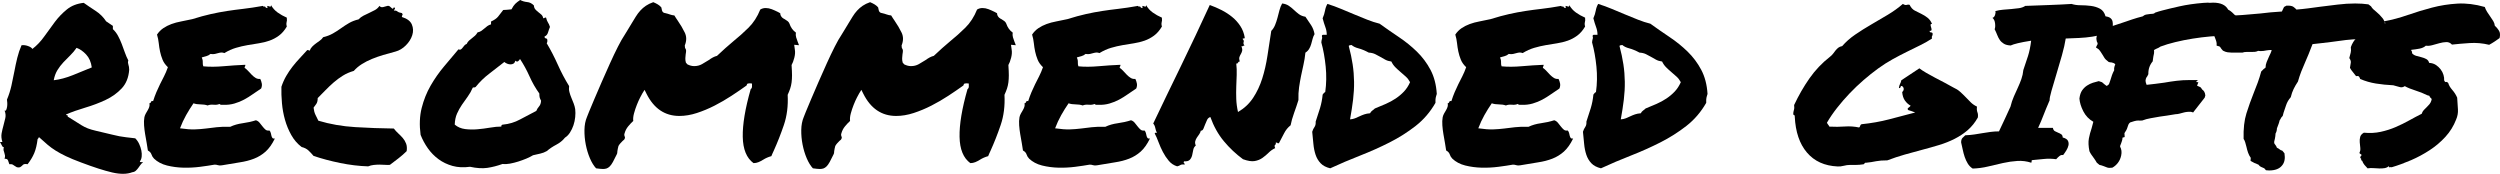
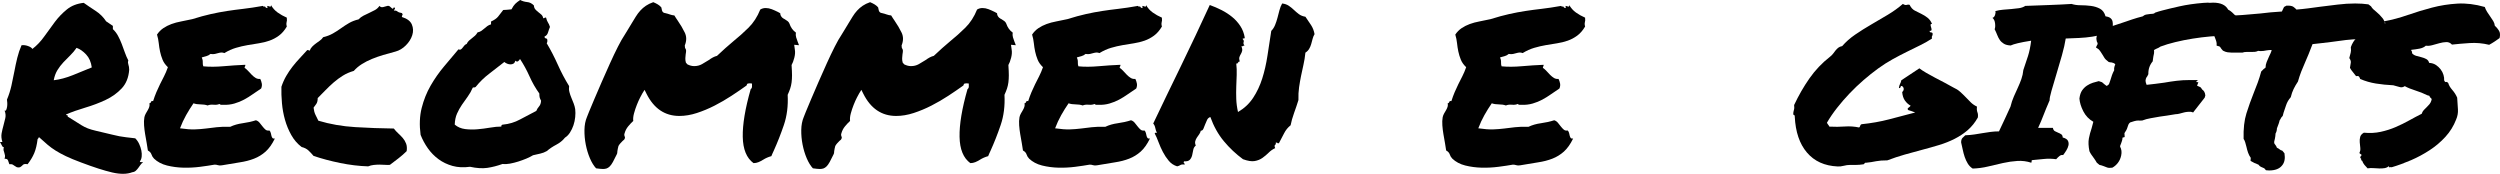
<svg xmlns="http://www.w3.org/2000/svg" id="_イヤー_2" viewBox="0 0 224.531 15.61">
  <g id="design">
    <g>
      <path d="M.352,13.223c-.065,.013-.124-.036-.176-.146s-.11-.218-.176-.322H.215c-.091-.286-.114-.55-.068-.791s.101-.476,.166-.703,.12-.449,.166-.664,.022-.439-.068-.674c.065,.039,.114,.022,.146-.049s.059-.163,.078-.273,.026-.228,.02-.352-.017-.225-.029-.303c.169-.403,.303-.82,.4-1.25s.186-.856,.264-1.279,.166-.833,.264-1.23,.225-.771,.381-1.123c.183-.026,.374-.003,.576,.068s.335,.159,.4,.264c.403-.312,.762-.69,1.074-1.133s.628-.876,.947-1.299,.681-.798,1.084-1.123,.905-.521,1.504-.586c.312,.222,.664,.459,1.055,.713s.71,.569,.957,.947c.104,.065,.205,.134,.303,.205s.198,.14,.303,.205v.293c.183,.169,.335,.368,.459,.596s.234,.469,.332,.723,.192,.511,.283,.771,.195,.501,.312,.723c-.026,.078-.036,.146-.029,.205s.02,.117,.039,.176,.036,.124,.049,.195,.02,.159,.02,.264c-.052,.69-.276,1.247-.674,1.67s-.879,.769-1.445,1.035-1.169,.495-1.807,.684-1.218,.394-1.738,.615c0,.052,.029,.078,.088,.078s.075,.039,.049,.117c.391,.234,.693,.423,.908,.566s.417,.264,.605,.361,.397,.179,.625,.244,.544,.144,.947,.234,.72,.166,.947,.225,.433,.104,.615,.137,.378,.062,.586,.088,.488,.059,.84,.098c.144,.144,.261,.312,.352,.508s.156,.391,.195,.586,.049,.381,.029,.557-.075,.315-.166,.42c.013,.052,.049,.075,.107,.068s.12-.003,.186,.01c-.091,.065-.169,.144-.234,.234s-.13,.182-.195,.273c-.065,.091-.14,.176-.225,.254s-.192,.123-.322,.137c-.469,.182-1.067,.188-1.797,.02-.729-.17-1.66-.469-2.793-.898-.56-.208-1.016-.397-1.367-.566s-.657-.335-.918-.498-.501-.339-.723-.527-.476-.413-.762-.674c-.039,.013-.062,.039-.068,.078s-.029,.065-.068,.078c-.065,.521-.166,.944-.303,1.27s-.335,.657-.596,.996c-.208-.039-.349-.02-.42,.059s-.159,.149-.264,.215c-.13,.025-.228,.022-.293-.01-.065-.033-.124-.068-.176-.107s-.11-.078-.176-.117-.169-.052-.312-.039c-.039-.117-.078-.231-.117-.342s-.144-.159-.312-.146c.039-.117,.052-.218,.039-.303s-.032-.163-.059-.234-.049-.146-.068-.225-.01-.169,.029-.273ZM6.875,4.297c-.169,.247-.358,.472-.566,.674s-.413,.41-.615,.625-.381,.449-.537,.703-.267,.557-.332,.908c.547-.065,1.12-.218,1.719-.459s1.165-.472,1.699-.693c-.065-.481-.234-.869-.508-1.162s-.56-.491-.859-.596Z" />
      <path d="M13.828,14.238c-.104-.104-.179-.228-.225-.371s-.153-.261-.322-.352c-.026-.195-.062-.42-.107-.674s-.091-.515-.137-.781-.078-.534-.098-.801-.01-.511,.029-.732c.026-.117,.068-.228,.127-.332s.117-.205,.176-.303,.104-.198,.137-.303,.036-.208,.01-.312c.078-.013,.127-.056,.146-.127s.081-.095,.186-.068c.091-.286,.188-.554,.293-.801s.215-.488,.332-.723,.237-.472,.361-.713,.237-.511,.342-.811c-.222-.208-.381-.433-.479-.674s-.173-.485-.225-.732-.091-.498-.117-.752-.078-.511-.156-.771c.156-.234,.345-.427,.566-.576s.466-.273,.732-.371,.557-.176,.869-.234,.645-.127,.996-.205c.625-.195,1.185-.349,1.68-.459s.977-.202,1.445-.273,.957-.137,1.465-.195,1.094-.146,1.758-.264c.013,.039,.036,.059,.068,.059h.127c.039,.091,.11,.137,.215,.137,0-.039-.003-.075-.01-.107s-.01-.062-.01-.088c.026,0,.062,.007,.107,.02s.085,.026,.117,.039,.062,.01,.088-.01,.032-.062,.02-.127c.156,.273,.358,.498,.605,.674s.521,.329,.82,.459c.013,.117,.017,.202,.01,.254s-.017,.101-.029,.146-.02,.098-.02,.156,.013,.14,.039,.244c-.208,.352-.446,.625-.713,.82s-.55,.345-.85,.449-.615,.183-.947,.234-.671,.107-1.016,.166-.693,.14-1.045,.244-.696,.261-1.035,.469c-.104-.039-.198-.056-.283-.049s-.173,.022-.264,.049-.192,.052-.303,.078-.244,.026-.4,0c-.104,.091-.225,.156-.361,.195s-.276,.078-.42,.117c.065,.144,.095,.286,.088,.43s.01,.267,.049,.371c.547,.052,1.152,.049,1.816-.01s1.315-.101,1.953-.127c.013,.065,.007,.11-.02,.137s-.039,.071-.039,.137c.117,.078,.228,.176,.332,.293s.212,.231,.322,.342,.225,.202,.342,.273,.254,.101,.41,.088c.065,.13,.11,.267,.137,.41s.007,.293-.059,.449c-.261,.169-.515,.342-.762,.518s-.505,.335-.771,.479-.557,.261-.869,.352-.651,.13-1.016,.117h-.166c-.046,0-.101-.026-.166-.078-.13,.065-.303,.088-.518,.068s-.394,.003-.537,.068c-.183-.065-.394-.098-.635-.098s-.452-.032-.635-.098c-.234,.339-.456,.693-.664,1.064s-.391,.765-.547,1.182c.534,.078,.977,.11,1.328,.098s.684-.039,.996-.078,.635-.078,.967-.117,.739-.052,1.221-.039c.325-.156,.7-.264,1.123-.322s.817-.146,1.182-.264c.13,.039,.241,.114,.332,.225s.179,.222,.264,.332,.173,.205,.264,.283,.208,.104,.352,.078c.065,.065,.107,.144,.127,.234s.039,.176,.059,.254,.049,.14,.088,.186,.11,.062,.215,.049c-.247,.508-.524,.898-.83,1.172s-.651,.485-1.035,.635-.813,.261-1.289,.332-1.006,.159-1.592,.264c-.144,.026-.264,.022-.361-.01s-.198-.049-.303-.049c-.364,.065-.798,.13-1.299,.195-.501,.064-1.006,.091-1.514,.078-.508-.014-.996-.078-1.465-.195s-.859-.325-1.172-.625Z" />
      <path d="M27.09,13.203c-.378-.286-.687-.645-.928-1.074s-.43-.886-.566-1.367-.228-.979-.273-1.494-.062-1.006-.049-1.475c.117-.352,.261-.674,.43-.967s.358-.573,.566-.84,.427-.521,.654-.762,.452-.485,.674-.732c.078,0,.149,.02,.215,.059,.052-.144,.13-.267,.234-.371s.215-.198,.332-.283,.234-.169,.352-.254,.215-.186,.293-.303c.325-.078,.615-.188,.869-.332s.498-.3,.732-.469,.476-.325,.723-.469,.534-.254,.859-.332c.117-.13,.264-.241,.439-.332s.352-.176,.527-.254,.345-.163,.508-.254,.296-.215,.4-.371c.078,.104,.188,.14,.332,.107s.273-.068,.391-.107c.078-.013,.144,0,.195,.039s.101,.081,.146,.127,.085,.075,.117,.088,.068-.026,.107-.117c.104,.013,.134,.059,.088,.137s-.075,.13-.088,.156c.13-.026,.237-.003,.322,.068s.218,.12,.4,.146c.065,.065,.085,.117,.059,.156s-.046,.104-.059,.195c.469,.144,.769,.368,.898,.674s.144,.625,.039,.957-.296,.638-.576,.918-.589,.466-.928,.557c-.403,.104-.778,.208-1.123,.312s-.677,.222-.996,.352-.618,.283-.898,.459-.524,.381-.732,.615c-.364,.104-.693,.247-.986,.43s-.566,.384-.82,.605-.498,.452-.732,.693-.469,.479-.703,.713c0,.222-.039,.391-.117,.508s-.163,.234-.254,.352c.026,.247,.081,.459,.166,.635s.173,.354,.264,.537c1.042,.312,2.146,.505,3.311,.576s2.321,.114,3.467,.127c.117,.156,.251,.303,.4,.439s.286,.276,.41,.42,.222,.31,.293,.498,.088,.413,.049,.674c-.222,.222-.462,.433-.723,.635s-.521,.4-.781,.596c-.117,.013-.257,.013-.42,0s-.332-.02-.508-.02-.352,.01-.527,.029-.342,.062-.498,.127c-.82-.026-1.66-.127-2.52-.303s-1.653-.388-2.383-.635c-.144-.169-.293-.329-.449-.479s-.364-.257-.625-.322Z" />
      <path d="M42.207,14.98c-.573,.078-1.094,.052-1.562-.078s-.889-.332-1.26-.605-.69-.599-.957-.977-.485-.781-.654-1.211c-.117-.886-.085-1.689,.098-2.412s.449-1.39,.801-2.002,.752-1.185,1.201-1.719,.882-1.048,1.299-1.543c.091,.039,.166,.039,.225,0s.11-.091,.156-.156,.098-.13,.156-.195,.127-.11,.205-.137c.052-.117,.12-.215,.205-.293s.176-.153,.273-.225,.188-.146,.273-.225,.159-.176,.225-.293c.13-.026,.244-.071,.342-.137s.188-.137,.273-.215,.173-.149,.264-.215,.202-.117,.332-.156v-.254c.286-.13,.495-.273,.625-.43s.286-.358,.469-.605c.144-.013,.257-.02,.342-.02s.218-.013,.4-.039c.117-.222,.228-.384,.332-.488s.254-.222,.449-.352c.195,.104,.403,.166,.625,.186s.423,.12,.605,.303c.013,.156,.059,.276,.137,.361s.163,.163,.254,.234,.183,.146,.273,.225,.149,.188,.176,.332c.065,0,.107-.013,.127-.039s.062-.032,.127-.02c.026,.104,.052,.188,.078,.254s.056,.124,.088,.176,.065,.11,.098,.176,.062,.144,.088,.234c-.065,.156-.124,.322-.176,.498s-.156,.296-.312,.361c0,.104,.039,.159,.117,.166s.124,.056,.137,.146c.013,.117-.007,.215-.059,.293,.364,.612,.696,1.253,.996,1.924s.638,1.312,1.016,1.924c-.026,.183-.017,.361,.029,.537s.104,.349,.176,.518,.14,.339,.205,.508,.11,.339,.137,.508c.026,.222,.026,.459,0,.713s-.078,.498-.156,.732-.183,.452-.312,.654-.28,.354-.449,.459c-.208,.261-.469,.472-.781,.635s-.599,.354-.859,.576c-.183,.104-.378,.179-.586,.225s-.423,.095-.645,.146c-.169,.104-.371,.205-.605,.303s-.476,.186-.723,.264-.495,.14-.742,.186-.469,.056-.664,.029c-.469,.169-.925,.286-1.367,.352-.442,.064-.964,.032-1.562-.098Zm.254-7.109c-.13,.3-.283,.569-.459,.811s-.349,.485-.518,.732-.315,.511-.439,.791-.192,.608-.205,.986c.261,.222,.569,.354,.928,.4s.726,.052,1.104,.02,.755-.081,1.133-.146,.716-.098,1.016-.098c0-.117,.052-.176,.156-.176,.547-.052,1.055-.205,1.523-.459s.957-.511,1.465-.771c.065-.156,.149-.293,.254-.41s.163-.286,.176-.508c-.065-.117-.107-.215-.127-.293s-.029-.195-.029-.352c-.339-.469-.632-.979-.879-1.533s-.534-1.077-.859-1.572c-.026,.065-.078,.13-.156,.195s-.163,.052-.254-.039c-.039,.13-.098,.218-.176,.264s-.166,.068-.264,.068-.195-.02-.293-.059-.186-.091-.264-.156c-.456,.364-.908,.716-1.357,1.055s-.856,.735-1.221,1.191c-.065,.039-.104,.052-.117,.039s-.059-.007-.137,.02Z" />
      <path d="M54.141,15.176c-.13,0-.332-.02-.605-.059-.208-.222-.394-.524-.557-.908s-.286-.794-.371-1.23-.124-.872-.117-1.309,.081-.823,.225-1.162c0-.013,.062-.169,.186-.469s.283-.681,.479-1.143,.417-.977,.664-1.543,.495-1.123,.742-1.67,.485-1.045,.713-1.494,.427-.798,.596-1.045c.117-.183,.225-.358,.322-.527s.192-.325,.283-.469c.144-.234,.276-.452,.4-.654s.261-.384,.41-.547,.315-.306,.498-.43,.403-.231,.664-.322c.156,.065,.293,.134,.41,.205s.222,.159,.312,.264l.059,.273c.026,.091,.068,.153,.127,.186s.107,.049,.146,.049c.169,.039,.315,.081,.439,.127s.257,.075,.4,.088c.052,.078,.101,.156,.146,.234s.095,.149,.146,.215c.261,.378,.476,.742,.645,1.094s.169,.735,0,1.152l.02,.215c.065,.091,.098,.176,.098,.254s-.013,.188-.039,.332c-.013,.104-.022,.218-.029,.342s.01,.257,.049,.4l.137,.156c.208,.104,.41,.156,.605,.156,.261,0,.495-.059,.703-.176s.403-.234,.586-.352c.144-.104,.276-.188,.4-.254s.244-.11,.361-.137c.273-.261,.524-.491,.752-.693s.466-.407,.713-.615c.469-.378,.925-.784,1.367-1.221s.794-.979,1.055-1.631c.144-.091,.306-.137,.488-.137s.364,.036,.547,.107,.364,.153,.547,.244c.039,.026,.075,.046,.107,.059s.068,.032,.107,.059c0,.144,.059,.273,.176,.391,.065,.052,.11,.085,.137,.098s.052,.026,.078,.039c.104,.065,.192,.124,.264,.176s.127,.124,.166,.215c.117,.352,.312,.625,.586,.82-.026,.144-.02,.283,.02,.42s.085,.271,.137,.4c.026,.052,.046,.101,.059,.146s.032,.101,.059,.166l-.43-.039,.059,.43c.039,.222,.022,.469-.049,.742s-.153,.488-.244,.645c.026,.391,.039,.7,.039,.928s-.013,.439-.039,.635-.068,.381-.127,.557-.134,.361-.225,.557c.052,.989-.062,1.895-.342,2.715s-.583,1.589-.908,2.305c-.039,.091-.078,.176-.117,.254s-.071,.156-.098,.234c-.144,.039-.273,.085-.391,.137s-.228,.11-.332,.176c-.144,.091-.286,.166-.43,.225s-.293,.088-.449,.088c-.625-.456-.947-1.243-.967-2.363s.218-2.546,.713-4.277c.091-.065,.13-.163,.117-.293v-.215l-.195-.02c-.065,0-.124,.007-.176,.02s-.091,.071-.117,.176c-.417,.3-.869,.608-1.357,.928s-.993,.612-1.514,.879-1.052,.488-1.592,.664-1.064,.264-1.572,.264c-1.302,0-2.285-.664-2.949-1.992l-.176-.352-.195,.312c-.039,.065-.107,.192-.205,.381s-.195,.407-.293,.654-.183,.501-.254,.762-.095,.488-.068,.684c-.156,.144-.31,.306-.459,.488s-.257,.391-.322,.625c-.026,.065-.032,.127-.02,.186s.032,.12,.059,.186c-.013,.091-.039,.156-.078,.195s-.085,.078-.137,.117c-.065,.065-.13,.134-.195,.205s-.124,.153-.176,.244c-.026,.078-.046,.159-.059,.244s-.026,.159-.039,.225c0,.144-.02,.241-.059,.293-.13,.273-.244,.498-.342,.674s-.192,.31-.283,.4-.186,.152-.283,.186c-.098,.032-.212,.049-.342,.049Z" />
      <path d="M73.613,15.176c-.13,0-.332-.02-.605-.059-.208-.222-.394-.524-.557-.908s-.286-.794-.371-1.23-.124-.872-.117-1.309,.081-.823,.225-1.162c0-.013,.062-.169,.186-.469s.283-.681,.479-1.143,.417-.977,.664-1.543,.495-1.123,.742-1.67,.485-1.045,.713-1.494,.427-.798,.596-1.045c.117-.183,.225-.358,.322-.527s.192-.325,.283-.469c.144-.234,.276-.452,.4-.654s.261-.384,.41-.547,.315-.306,.498-.43,.403-.231,.664-.322c.156,.065,.293,.134,.41,.205s.222,.159,.312,.264l.059,.273c.026,.091,.068,.153,.127,.186s.107,.049,.146,.049c.169,.039,.315,.081,.439,.127s.257,.075,.4,.088c.052,.078,.101,.156,.146,.234s.095,.149,.146,.215c.261,.378,.476,.742,.645,1.094s.169,.735,0,1.152l.02,.215c.065,.091,.098,.176,.098,.254s-.013,.188-.039,.332c-.013,.104-.022,.218-.029,.342s.01,.257,.049,.4l.137,.156c.208,.104,.41,.156,.605,.156,.261,0,.495-.059,.703-.176s.403-.234,.586-.352c.144-.104,.276-.188,.4-.254s.244-.11,.361-.137c.273-.261,.524-.491,.752-.693s.466-.407,.713-.615c.469-.378,.925-.784,1.367-1.221s.794-.979,1.055-1.631c.144-.091,.306-.137,.488-.137s.364,.036,.547,.107,.364,.153,.547,.244c.039,.026,.075,.046,.107,.059s.068,.032,.107,.059c0,.144,.059,.273,.176,.391,.065,.052,.11,.085,.137,.098s.052,.026,.078,.039c.104,.065,.192,.124,.264,.176s.127,.124,.166,.215c.117,.352,.312,.625,.586,.82-.026,.144-.02,.283,.02,.42s.085,.271,.137,.4c.026,.052,.046,.101,.059,.146s.032,.101,.059,.166l-.43-.039,.059,.43c.039,.222,.022,.469-.049,.742s-.153,.488-.244,.645c.026,.391,.039,.7,.039,.928s-.013,.439-.039,.635-.068,.381-.127,.557-.134,.361-.225,.557c.052,.989-.062,1.895-.342,2.715s-.583,1.589-.908,2.305c-.039,.091-.078,.176-.117,.254s-.071,.156-.098,.234c-.144,.039-.273,.085-.391,.137s-.228,.11-.332,.176c-.144,.091-.286,.166-.43,.225s-.293,.088-.449,.088c-.625-.456-.947-1.243-.967-2.363s.218-2.546,.713-4.277c.091-.065,.13-.163,.117-.293v-.215l-.195-.02c-.065,0-.124,.007-.176,.02s-.091,.071-.117,.176c-.417,.3-.869,.608-1.357,.928s-.993,.612-1.514,.879-1.052,.488-1.592,.664-1.064,.264-1.572,.264c-1.302,0-2.285-.664-2.949-1.992l-.176-.352-.195,.312c-.039,.065-.107,.192-.205,.381s-.195,.407-.293,.654-.183,.501-.254,.762-.095,.488-.068,.684c-.156,.144-.31,.306-.459,.488s-.257,.391-.322,.625c-.026,.065-.032,.127-.02,.186s.032,.12,.059,.186c-.013,.091-.039,.156-.078,.195s-.085,.078-.137,.117c-.065,.065-.13,.134-.195,.205s-.124,.153-.176,.244c-.026,.078-.046,.159-.059,.244s-.026,.159-.039,.225c0,.144-.02,.241-.059,.293-.13,.273-.244,.498-.342,.674s-.192,.31-.283,.4-.186,.152-.283,.186c-.098,.032-.212,.049-.342,.049Z" />
      <path d="M92.422,14.238c-.104-.104-.179-.228-.225-.371s-.153-.261-.322-.352c-.026-.195-.062-.42-.107-.674s-.091-.515-.137-.781-.078-.534-.098-.801-.01-.511,.029-.732c.026-.117,.068-.228,.127-.332s.117-.205,.176-.303,.104-.198,.137-.303,.036-.208,.01-.312c.078-.013,.127-.056,.146-.127s.081-.095,.186-.068c.091-.286,.188-.554,.293-.801s.215-.488,.332-.723,.237-.472,.361-.713,.237-.511,.342-.811c-.222-.208-.381-.433-.479-.674s-.173-.485-.225-.732-.091-.498-.117-.752-.078-.511-.156-.771c.156-.234,.345-.427,.566-.576s.466-.273,.732-.371,.557-.176,.869-.234,.645-.127,.996-.205c.625-.195,1.185-.349,1.68-.459s.977-.202,1.445-.273,.957-.137,1.465-.195,1.094-.146,1.758-.264c.013,.039,.036,.059,.068,.059h.127c.039,.091,.11,.137,.215,.137,0-.039-.003-.075-.01-.107s-.01-.062-.01-.088c.026,0,.062,.007,.107,.02s.085,.026,.117,.039,.062,.01,.088-.01,.032-.062,.02-.127c.156,.273,.358,.498,.605,.674s.521,.329,.82,.459c.013,.117,.017,.202,.01,.254s-.017,.101-.029,.146-.02,.098-.02,.156,.013,.14,.039,.244c-.208,.352-.446,.625-.713,.82s-.55,.345-.85,.449-.615,.183-.947,.234-.671,.107-1.016,.166-.693,.14-1.045,.244-.696,.261-1.035,.469c-.104-.039-.198-.056-.283-.049s-.173,.022-.264,.049-.192,.052-.303,.078-.244,.026-.4,0c-.104,.091-.225,.156-.361,.195s-.276,.078-.42,.117c.065,.144,.095,.286,.088,.43s.01,.267,.049,.371c.547,.052,1.152,.049,1.816-.01s1.315-.101,1.953-.127c.013,.065,.007,.11-.02,.137s-.039,.071-.039,.137c.117,.078,.228,.176,.332,.293s.212,.231,.322,.342,.225,.202,.342,.273,.254,.101,.41,.088c.065,.13,.11,.267,.137,.41s.007,.293-.059,.449c-.261,.169-.515,.342-.762,.518s-.505,.335-.771,.479-.557,.261-.869,.352-.651,.13-1.016,.117h-.166c-.046,0-.101-.026-.166-.078-.13,.065-.303,.088-.518,.068s-.394,.003-.537,.068c-.183-.065-.394-.098-.635-.098s-.452-.032-.635-.098c-.234,.339-.456,.693-.664,1.064s-.391,.765-.547,1.182c.534,.078,.977,.11,1.328,.098s.684-.039,.996-.078,.635-.078,.967-.117,.739-.052,1.221-.039c.325-.156,.7-.264,1.123-.322s.817-.146,1.182-.264c.13,.039,.241,.114,.332,.225s.179,.222,.264,.332,.173,.205,.264,.283,.208,.104,.352,.078c.065,.065,.107,.144,.127,.234s.039,.176,.059,.254,.049,.14,.088,.186,.11,.062,.215,.049c-.247,.508-.524,.898-.83,1.172s-.651,.485-1.035,.635-.813,.261-1.289,.332-1.006,.159-1.592,.264c-.144,.026-.264,.022-.361-.01s-.198-.049-.303-.049c-.364,.065-.798,.13-1.299,.195-.501,.064-1.006,.091-1.514,.078-.508-.014-.996-.078-1.465-.195s-.859-.325-1.172-.625Z" />
      <path d="M107.402,13.066c-.13,.104-.208,.237-.234,.4s-.059,.322-.098,.479-.107,.29-.205,.4-.271,.159-.518,.146c-.052,.065-.062,.104-.029,.117s.062,.071,.088,.176c-.183-.026-.312-.013-.391,.039s-.176,.091-.293,.117c-.3-.091-.55-.257-.752-.498s-.378-.505-.527-.791-.28-.579-.391-.879-.225-.56-.342-.781c0-.052,.023-.075,.068-.068,.046,.007,.088,.01,.127,.01-.064-.13-.113-.276-.146-.439-.032-.163-.094-.296-.186-.4,.378-.808,.781-1.65,1.211-2.529s.862-1.771,1.299-2.676,.872-1.816,1.309-2.734,.856-1.819,1.26-2.705c.364,.13,.72,.283,1.064,.459s.661,.381,.947,.615,.53,.505,.732,.811,.335,.654,.4,1.045c-.026,.078-.059,.104-.098,.078s-.071-.013-.098,.039c.065,.078,.101,.134,.107,.166s.003,.065-.01,.098-.02,.075-.02,.127,.032,.124,.098,.215c-.065-.013-.11-.003-.137,.029s-.071,.036-.137,.01c.065,.183,.085,.325,.059,.43s-.065,.198-.117,.283-.095,.176-.127,.273-.022,.231,.029,.4c-.052,0-.088,.01-.107,.029s-.036,.042-.049,.068-.029,.049-.049,.068-.056,.022-.107,.01c.039,.339,.052,.681,.039,1.025s-.026,.696-.039,1.055-.013,.726,0,1.104,.065,.769,.156,1.172c.56-.325,1.013-.749,1.357-1.27s.618-1.101,.82-1.738,.358-1.321,.469-2.051,.225-1.472,.342-2.227c.144-.144,.257-.319,.342-.527s.156-.423,.215-.645,.117-.446,.176-.674,.14-.433,.244-.615c.234,.026,.433,.095,.596,.205s.315,.234,.459,.371,.293,.264,.449,.381,.352,.195,.586,.234c.183,.261,.352,.511,.508,.752s.261,.511,.312,.811c-.078,.13-.137,.273-.176,.43s-.081,.312-.127,.469-.107,.3-.186,.43-.188,.241-.332,.332c-.039,.391-.098,.755-.176,1.094s-.149,.671-.215,.996-.124,.664-.176,1.016-.071,.735-.059,1.152c-.117,.378-.247,.765-.391,1.162s-.247,.765-.312,1.104c-.247,.195-.442,.437-.586,.723s-.293,.573-.449,.859c-.065,.052-.104,.062-.117,.029s-.071-.056-.176-.068c.013,.117-.01,.192-.068,.225s-.056,.127,.01,.283c-.222,.104-.417,.241-.586,.41s-.354,.325-.557,.469-.437,.237-.703,.283-.615-.01-1.045-.166c-.638-.469-1.211-1.009-1.719-1.621s-.911-1.335-1.211-2.168c-.13,.039-.228,.124-.293,.254s-.124,.267-.176,.41-.104,.273-.156,.391-.13,.176-.234,.176c-.026,.117-.075,.225-.146,.322s-.14,.195-.205,.293-.114,.205-.146,.322-.017,.247,.049,.391Z" />
-       <path d="M119.473,15.117c-.378-.092-.667-.244-.869-.459s-.352-.469-.449-.762-.163-.615-.195-.967-.068-.716-.107-1.094c.052-.169,.12-.312,.205-.43s.12-.28,.107-.488c.144-.417,.273-.82,.391-1.211s.195-.794,.234-1.211c.078-.117,.156-.195,.234-.234,.104-.742,.117-1.504,.039-2.285s-.208-1.504-.391-2.168c.013-.144,.032-.251,.059-.322s.026-.134,0-.186c-.026-.117,.013-.176,.117-.176h.312c0-.234-.042-.466-.127-.693s-.166-.491-.244-.791c.104-.234,.176-.462,.215-.684s.11-.423,.215-.605c.417,.13,.827,.28,1.23,.449s.801,.335,1.191,.498,.774,.319,1.152,.469,.749,.271,1.113,.361c.56,.403,1.136,.804,1.729,1.201s1.133,.833,1.621,1.309,.896,1.019,1.221,1.631,.515,1.335,.566,2.168c-.026,.078-.046,.144-.059,.195s-.026,.104-.039,.156-.02,.11-.02,.176v.273c-.469,.82-1.062,1.511-1.777,2.07s-1.497,1.055-2.344,1.484-1.729,.823-2.646,1.182-1.813,.739-2.686,1.143Zm1.914-11.074c-.117,0-.202,.026-.254,.078,.156,.586,.273,1.14,.352,1.66s.12,1.042,.127,1.562-.022,1.055-.088,1.602-.156,1.14-.273,1.777c.169-.013,.319-.046,.449-.098s.264-.11,.4-.176,.28-.124,.43-.176,.322-.085,.518-.098c.052-.104,.12-.186,.205-.244s.159-.12,.225-.186c.325-.13,.651-.267,.977-.41s.625-.306,.898-.488,.521-.391,.742-.625,.403-.515,.547-.84c-.104-.195-.231-.361-.381-.498s-.306-.273-.469-.41-.319-.28-.469-.43-.271-.322-.361-.518c-.208-.026-.391-.081-.547-.166s-.306-.169-.449-.254-.296-.166-.459-.244-.354-.124-.576-.137c-.339-.183-.645-.31-.918-.381s-.481-.173-.625-.303Z" />
      <path d="M130.43,14.238c-.104-.104-.179-.228-.225-.371s-.153-.261-.322-.352c-.026-.195-.062-.42-.107-.674s-.091-.515-.137-.781-.078-.534-.098-.801-.01-.511,.029-.732c.026-.117,.068-.228,.127-.332s.117-.205,.176-.303,.104-.198,.137-.303,.036-.208,.01-.312c.078-.013,.127-.056,.146-.127s.081-.095,.186-.068c.091-.286,.188-.554,.293-.801s.215-.488,.332-.723,.237-.472,.361-.713,.237-.511,.342-.811c-.222-.208-.381-.433-.479-.674s-.173-.485-.225-.732-.091-.498-.117-.752-.078-.511-.156-.771c.156-.234,.345-.427,.566-.576s.466-.273,.732-.371,.557-.176,.869-.234,.645-.127,.996-.205c.625-.195,1.185-.349,1.68-.459s.977-.202,1.445-.273,.957-.137,1.465-.195,1.094-.146,1.758-.264c.013,.039,.036,.059,.068,.059h.127c.039,.091,.11,.137,.215,.137,0-.039-.003-.075-.01-.107s-.01-.062-.01-.088c.026,0,.062,.007,.107,.02s.085,.026,.117,.039,.062,.01,.088-.01,.032-.062,.02-.127c.156,.273,.358,.498,.605,.674s.521,.329,.82,.459c.013,.117,.017,.202,.01,.254s-.017,.101-.029,.146-.02,.098-.02,.156,.013,.14,.039,.244c-.208,.352-.446,.625-.713,.82s-.55,.345-.85,.449-.615,.183-.947,.234-.671,.107-1.016,.166-.693,.14-1.045,.244-.696,.261-1.035,.469c-.104-.039-.198-.056-.283-.049s-.173,.022-.264,.049-.192,.052-.303,.078-.244,.026-.4,0c-.104,.091-.225,.156-.361,.195s-.276,.078-.42,.117c.065,.144,.095,.286,.088,.43s.01,.267,.049,.371c.547,.052,1.152,.049,1.816-.01s1.315-.101,1.953-.127c.013,.065,.007,.11-.02,.137s-.039,.071-.039,.137c.117,.078,.228,.176,.332,.293s.212,.231,.322,.342,.225,.202,.342,.273,.254,.101,.41,.088c.065,.13,.11,.267,.137,.41s.007,.293-.059,.449c-.261,.169-.515,.342-.762,.518s-.505,.335-.771,.479-.557,.261-.869,.352-.651,.13-1.016,.117h-.166c-.046,0-.101-.026-.166-.078-.13,.065-.303,.088-.518,.068s-.394,.003-.537,.068c-.183-.065-.394-.098-.635-.098s-.452-.032-.635-.098c-.234,.339-.456,.693-.664,1.064s-.391,.765-.547,1.182c.534,.078,.977,.11,1.328,.098s.684-.039,.996-.078,.635-.078,.967-.117,.739-.052,1.221-.039c.325-.156,.7-.264,1.123-.322s.817-.146,1.182-.264c.13,.039,.241,.114,.332,.225s.179,.222,.264,.332,.173,.205,.264,.283,.208,.104,.352,.078c.065,.065,.107,.144,.127,.234s.039,.176,.059,.254,.049,.14,.088,.186,.11,.062,.215,.049c-.247,.508-.524,.898-.83,1.172s-.651,.485-1.035,.635-.813,.261-1.289,.332-1.006,.159-1.592,.264c-.144,.026-.264,.022-.361-.01s-.198-.049-.303-.049c-.364,.065-.798,.13-1.299,.195-.501,.064-1.006,.091-1.514,.078-.508-.014-.996-.078-1.465-.195s-.859-.325-1.172-.625Z" />
-       <path d="M143.789,15.117c-.378-.092-.667-.244-.869-.459s-.352-.469-.449-.762-.163-.615-.195-.967-.068-.716-.107-1.094c.052-.169,.12-.312,.205-.43s.12-.28,.107-.488c.144-.417,.273-.82,.391-1.211s.195-.794,.234-1.211c.078-.117,.156-.195,.234-.234,.104-.742,.117-1.504,.039-2.285s-.208-1.504-.391-2.168c.013-.144,.032-.251,.059-.322s.026-.134,0-.186c-.026-.117,.013-.176,.117-.176h.312c0-.234-.042-.466-.127-.693s-.166-.491-.244-.791c.104-.234,.176-.462,.215-.684s.11-.423,.215-.605c.417,.13,.827,.28,1.23,.449s.801,.335,1.191,.498,.774,.319,1.152,.469,.749,.271,1.113,.361c.56,.403,1.136,.804,1.729,1.201s1.133,.833,1.621,1.309,.896,1.019,1.221,1.631,.515,1.335,.566,2.168c-.026,.078-.046,.144-.059,.195s-.026,.104-.039,.156-.02,.11-.02,.176v.273c-.469,.82-1.062,1.511-1.777,2.07s-1.497,1.055-2.344,1.484-1.729,.823-2.646,1.182-1.813,.739-2.686,1.143Zm1.914-11.074c-.117,0-.202,.026-.254,.078,.156,.586,.273,1.14,.352,1.66s.12,1.042,.127,1.562-.022,1.055-.088,1.602-.156,1.14-.273,1.777c.169-.013,.319-.046,.449-.098s.264-.11,.4-.176,.28-.124,.43-.176,.322-.085,.518-.098c.052-.104,.12-.186,.205-.244s.159-.12,.225-.186c.325-.13,.651-.267,.977-.41s.625-.306,.898-.488,.521-.391,.742-.625,.403-.515,.547-.84c-.104-.195-.231-.361-.381-.498s-.306-.273-.469-.41-.319-.28-.469-.43-.271-.322-.361-.518c-.208-.026-.391-.081-.547-.166s-.306-.169-.449-.254-.296-.166-.459-.244-.354-.124-.576-.137c-.339-.183-.645-.31-.918-.381s-.481-.173-.625-.303Z" />
      <path d="M161.055,10.273c0-.144,.02-.273,.059-.391s.046-.267,.02-.449c.403-.859,.862-1.657,1.377-2.393s1.13-1.384,1.846-1.943c.117-.091,.212-.186,.283-.283s.144-.192,.215-.283,.153-.173,.244-.244,.208-.12,.352-.146c.325-.378,.716-.723,1.172-1.035s.931-.612,1.426-.898,.993-.579,1.494-.879,.954-.625,1.357-.977c.144,.091,.257,.12,.342,.088s.173-.036,.264-.01c.117,.247,.271,.42,.459,.518s.384,.195,.586,.293,.391,.215,.566,.352,.31,.322,.4,.557c-.091,0-.134,.032-.127,.098s.022,.137,.049,.215,.039,.149,.039,.215-.059,.098-.176,.098c0,.091,.046,.137,.137,.137s.137,.046,.137,.137c0,.078-.017,.14-.049,.186s-.036,.12-.01,.225c-.312,.208-.661,.407-1.045,.596s-.788,.388-1.211,.596-.853,.433-1.289,.674-.869,.518-1.299,.83-.862,.657-1.299,1.035-.856,.778-1.26,1.201-.781,.859-1.133,1.309-.651,.889-.898,1.318c.026,.065,.062,.124,.107,.176s.081,.11,.107,.176c.495,.026,.957,.022,1.387-.01s.859-.003,1.289,.088c.052-.039,.085-.091,.098-.156s.052-.11,.117-.137c.886-.091,1.712-.237,2.48-.439s1.55-.407,2.344-.615c-.234-.091-.442-.163-.625-.215-.078-.078-.075-.146,.01-.205s.153-.12,.205-.186c-.208-.117-.381-.273-.518-.469s-.218-.449-.244-.762c.091-.078,.137-.169,.137-.273s-.046-.188-.137-.254c-.065-.026-.104-.026-.117,0s-.022,.052-.029,.078-.02,.052-.039,.078-.056,.026-.107,0c.013-.144,.046-.261,.098-.352s.091-.202,.117-.332l1.621-1.074c.169,.13,.378,.267,.625,.41s.508,.286,.781,.43,.554,.29,.84,.439,.554,.296,.801,.439c.234,.104,.437,.231,.605,.381s.332,.306,.488,.469,.312,.322,.469,.479,.345,.286,.566,.391c-.026,.208-.013,.378,.039,.508s.065,.286,.039,.469c-.247,.442-.547,.817-.898,1.123s-.745,.569-1.182,.791-.901,.407-1.396,.557-1.003,.293-1.523,.43-1.045,.28-1.572,.43-1.045,.322-1.553,.518c-.222,0-.41,.007-.566,.02s-.306,.032-.449,.059-.286,.052-.43,.078-.3,.046-.469,.059c-.065-.013-.107,0-.127,.039s-.049,.071-.088,.098c-.261,.039-.495,.059-.703,.059h-.527c-.183,0-.371,.026-.566,.078s-.378,.071-.547,.059c-1.172-.052-2.09-.469-2.754-1.25s-1.028-1.855-1.094-3.223c.013-.065,0-.107-.039-.127s-.071-.042-.098-.068Z" />
      <path d="M177.168,15.137c-.183-.117-.329-.267-.439-.449s-.201-.378-.273-.586c-.071-.208-.13-.427-.176-.654-.045-.228-.094-.446-.146-.654,0-.183,.039-.315,.117-.4s.163-.166,.254-.244c.312-.013,.593-.039,.84-.078s.488-.078,.723-.117,.469-.075,.703-.107,.488-.049,.762-.049c.195-.403,.378-.791,.547-1.162s.332-.726,.488-1.064c.078-.325,.179-.628,.303-.908s.244-.547,.361-.801,.222-.508,.312-.762,.149-.524,.176-.811c.156-.456,.296-.876,.42-1.26s.218-.843,.283-1.377c-.495,.078-.892,.153-1.191,.225s-.515,.14-.645,.205c-.261-.013-.466-.065-.615-.156s-.271-.202-.361-.332-.169-.28-.234-.449-.144-.345-.234-.527c.052-.117,.065-.29,.039-.518s-.104-.394-.234-.498c.104-.026,.183-.114,.234-.264s.059-.264,.02-.342c.222-.065,.456-.107,.703-.127s.491-.039,.732-.059,.472-.046,.693-.078,.41-.101,.566-.205c.677-.026,1.384-.052,2.119-.078s1.416-.059,2.041-.098c.234,.078,.505,.117,.811,.117s.612,.02,.918,.059,.579,.124,.82,.254,.407,.358,.498,.684c.195,.026,.342,.078,.439,.156s.159,.173,.186,.283,.036,.234,.029,.371-.01,.271-.01,.4c-.208,.156-.472,.283-.791,.381s-.667,.176-1.045,.234-.771,.098-1.182,.117-.811,.036-1.201,.049c-.065,.43-.179,.935-.342,1.514s-.329,1.146-.498,1.699-.315,1.048-.439,1.484-.179,.72-.166,.85c-.13,.3-.237,.554-.322,.762s-.163,.403-.234,.586-.144,.361-.215,.537-.159,.374-.264,.596h1.328c.026,.144,.085,.241,.176,.293s.188,.098,.293,.137,.198,.088,.283,.146,.127,.153,.127,.283c.247,.065,.403,.163,.469,.293s.081,.271,.049,.42-.098,.303-.195,.459-.192,.293-.283,.41c-.117-.026-.228,.003-.332,.088s-.202,.179-.293,.283c-.378-.052-.749-.059-1.113-.02s-.703,.071-1.016,.098c-.065,.013-.091,.049-.078,.107s0,.101-.039,.127c-.403-.13-.817-.183-1.24-.156s-.853,.088-1.289,.186-.882,.202-1.338,.312-.918,.172-1.387,.186Z" />
      <path d="M188.008,10.938c-.391-.222-.69-.534-.898-.938s-.325-.788-.352-1.152c.039-.312,.121-.557,.244-.732,.124-.176,.271-.319,.439-.43s.345-.195,.527-.254,.358-.107,.527-.146l.293,.098c.065,.065,.134,.124,.205,.176s.14,.104,.205,.156c.13-.052,.212-.13,.244-.234s.068-.208,.107-.312c.039-.144,.085-.286,.137-.43s.117-.286,.195-.43c-.013-.117-.007-.222,.02-.312s.052-.169,.078-.234c-.078-.065-.134-.101-.166-.107s-.088-.022-.166-.049c-.039,0-.078-.003-.117-.01s-.085-.017-.137-.029c-.195-.144-.322-.264-.381-.361s-.12-.198-.186-.303-.124-.195-.176-.273-.11-.149-.176-.215l-.234-.156,.117-.234c.026-.026,.039-.062,.039-.107s-.026-.114-.078-.205c-.039-.169-.046-.293-.02-.371l.039-.234c.13-.169,.202-.267,.215-.293l.195-.195c.3-.078,.605-.166,.918-.264s.618-.198,.918-.303,.605-.208,.918-.312,.625-.195,.938-.273c.104-.091,.218-.146,.342-.166s.237-.036,.342-.049c.091,0,.176-.007,.254-.02s.137-.046,.176-.098c.222-.078,.437-.144,.645-.195,.391-.104,.905-.228,1.543-.371s1.354-.247,2.148-.312l.41-.02c.078,.013,.156,.017,.234,.01s.156-.01,.234-.01c.677,0,1.126,.208,1.348,.625,.13,.065,.247,.146,.352,.244s.202,.192,.293,.283c.065,.065,.124,.12,.176,.166s.098,.081,.137,.107l.156,.156c.144,.312,.169,.618,.078,.918-.078,.156-.163,.247-.254,.273s-.183,.052-.273,.078l-.254,.137c-.169-.013-.296-.02-.381-.02h-.283c-.391,0-.843,.022-1.357,.068s-1.038,.11-1.572,.195-1.055,.188-1.562,.312-.95,.257-1.328,.4c-.104,.078-.241,.149-.41,.215-.039,.013-.098,.046-.176,.098,.013,.104,.013,.205,0,.303s-.032,.192-.059,.283c-.013,.065-.022,.134-.029,.205s-.017,.146-.029,.225c-.273,.325-.403,.71-.391,1.152l-.098,.195c-.052,.052-.095,.127-.127,.225s-.036,.198-.01,.303l.078,.234c.261-.026,.518-.056,.771-.088s.524-.068,.811-.107c.364-.065,.732-.12,1.104-.166s.759-.068,1.162-.068h.762l-.176,.176,.215,.02-.117,.312c.091,.039,.159,.068,.205,.088s.088,.042,.127,.068l.137,.195c.065,.039,.124,.101,.176,.186s.085,.198,.098,.342l-.059,.195-.918,1.172-.117,.156-.195-.059c-.247-.013-.481,.013-.703,.078-.104,.026-.215,.056-.332,.088s-.234,.049-.352,.049c-.312,.052-.573,.095-.781,.127s-.417,.062-.625,.088c-.286,.052-.563,.101-.83,.146s-.518,.114-.752,.205c-.144,.013-.228,.017-.254,.01s-.052-.01-.078-.01c-.13,0-.261,.02-.391,.059s-.254,.078-.371,.117c-.078,.065-.13,.134-.156,.205s-.052,.146-.078,.225c-.026,.091-.062,.179-.107,.264s-.101,.173-.166,.264l.02,.352c-.117,.026-.176,.042-.176,.049s-.007,.01-.02,.01c0,.104-.017,.202-.049,.293s-.062,.176-.088,.254c-.026,.052-.046,.098-.059,.137s-.02,.078-.02,.117c.13,.234,.163,.501,.098,.801-.052,.247-.149,.466-.293,.654s-.312,.335-.508,.439c-.208,.025-.361,.02-.459-.02s-.198-.078-.303-.117c-.065-.026-.13-.049-.195-.068s-.13-.036-.195-.049l-.234-.195c-.039-.078-.085-.153-.137-.225s-.104-.146-.156-.225c-.065-.091-.13-.183-.195-.273s-.124-.195-.176-.312c-.091-.456-.107-.837-.049-1.143s.14-.608,.244-.908c.026-.104,.052-.202,.078-.293s.052-.188,.078-.293Z" />
      <path d="M199.082,3.887c-.013-.104-.036-.198-.068-.283s-.068-.179-.107-.283c-.065-.156-.124-.325-.176-.508s-.078-.397-.078-.645c.026-.13,.059-.225,.098-.283s.078-.107,.117-.146l.078-.352h.293c.104,.013,.212,.02,.322,.02h.322c.495,0,1.003-.02,1.523-.059s1.055-.085,1.602-.137c.599-.078,1.243-.137,1.934-.176,.065-.144,.107-.234,.127-.273s.042-.085,.068-.137l.215-.117c.3-.013,.508,.022,.625,.107s.208,.166,.273,.244c.339-.026,.684-.062,1.035-.107s.716-.095,1.094-.146c.521-.065,1.048-.13,1.582-.195s1.055-.098,1.562-.098c.222,0,.43,.007,.625,.02s.384,.032,.566,.059l.234,.176c.052,.091,.117,.176,.195,.254s.169,.156,.273,.234c.195,.156,.388,.352,.576,.586s.257,.579,.205,1.035l-.098,.195c-.052,.052-.117,.104-.195,.156l-.195,.254h-.215c-.13,0-.228,.01-.293,.029s-.144,.049-.234,.088c-.052,.026-.11,.049-.176,.068s-.137,.042-.215,.068c-.144-.013-.254-.02-.332-.02h-.273c-.391,0-.813,.026-1.27,.078s-.898,.11-1.328,.176c-.312,.039-.612,.075-.898,.107s-.547,.062-.781,.088c-.13,.339-.247,.638-.352,.898s-.215,.521-.332,.781-.228,.524-.332,.791-.202,.563-.293,.889c-.156,.234-.286,.459-.391,.674s-.188,.459-.254,.732c-.195,.222-.335,.462-.42,.723s-.159,.481-.225,.664l-.078,.293c-.091,.091-.146,.163-.166,.215s-.056,.11-.107,.176c-.039,.169-.091,.332-.156,.488-.026,.065-.052,.134-.078,.205s-.032,.127-.02,.166c-.026,.144-.065,.254-.117,.332,0,.078-.007,.156-.02,.234s-.026,.156-.039,.234c-.026,.091-.046,.173-.059,.244s-.007,.14,.02,.205c.039,.052,.078,.104,.117,.156s.071,.117,.098,.195c.026,.026,.059,.046,.098,.059s.071,.032,.098,.059c.104,.091,.202,.144,.293,.156l.195,.234c.078,.469,.007,.833-.215,1.094-.234,.299-.625,.449-1.172,.449l-.273-.02c-.091-.092-.144-.15-.156-.176-.117-.053-.215-.095-.293-.127-.078-.033-.149-.095-.215-.186-.026-.026-.059-.042-.098-.049s-.071-.022-.098-.049c-.13-.039-.234-.085-.312-.137l-.215-.117c.013-.13,.02-.222,.02-.273-.104-.144-.186-.3-.244-.469s-.107-.345-.146-.527c-.039-.144-.075-.273-.107-.391s-.081-.222-.146-.312c-.026-.911,.059-1.677,.254-2.295s.41-1.221,.645-1.807c.13-.312,.254-.632,.371-.957s.222-.657,.312-.996l.215-.215c.091-.078,.149-.124,.176-.137,0-.169,.032-.335,.098-.498s.137-.329,.215-.498c.052-.104,.101-.208,.146-.312s.075-.195,.088-.273c-.091,0-.173,.003-.244,.01s-.146,.017-.225,.029c-.169,.039-.332,.059-.488,.059-.117,0-.202-.007-.254-.02-.104,.052-.202,.081-.293,.088s-.183,.01-.273,.01h-.469c-.156,0-.28,.02-.371,.059h-.996c-.104,0-.222-.01-.352-.029s-.267-.068-.41-.146l-.137-.156c-.078-.144-.149-.222-.215-.234l-.215-.059v-.215Z" />
      <path d="M211.055,6.094c.039-.195,.065-.354,.078-.479s-.032-.257-.137-.4c.052-.208,.095-.371,.127-.488s.036-.28,.01-.488c.117-.339,.296-.625,.537-.859s.505-.433,.791-.596,.586-.3,.898-.41,.605-.205,.879-.283c0-.052-.026-.078-.078-.078s-.065-.032-.039-.098c.703-.13,1.409-.319,2.119-.566s1.436-.469,2.178-.664,1.504-.315,2.285-.361,1.602,.056,2.461,.303c.052,.156,.124,.306,.215,.449s.186,.283,.283,.42,.186,.271,.264,.4,.124,.267,.137,.41c.156,.144,.283,.296,.381,.459s.114,.381,.049,.654c-.144,.104-.293,.208-.449,.312s-.319,.202-.488,.293c-.586-.144-1.172-.195-1.758-.156s-1.113,.085-1.582,.137c-.144-.156-.312-.231-.508-.225s-.4,.039-.615,.098-.427,.117-.635,.176-.403,.075-.586,.049c-.144,.13-.332,.218-.566,.264s-.481,.081-.742,.107c-.013,.065,0,.11,.039,.137s.046,.078,.02,.156c.091,.117,.215,.198,.371,.244s.315,.088,.479,.127,.31,.095,.439,.166,.215,.186,.254,.342c.234,.013,.437,.075,.605,.186s.312,.244,.43,.4,.202,.322,.254,.498,.071,.335,.059,.479c.052,.13,.107,.183,.166,.156s.127,.007,.205,.098c.052,.195,.173,.4,.361,.615s.335,.446,.439,.693c.026,.391,.049,.742,.068,1.055s-.036,.618-.166,.918c-.222,.573-.54,1.087-.957,1.543s-.889,.856-1.416,1.201-1.084,.645-1.67,.898-1.165,.466-1.738,.635c-.052-.014-.114-.014-.186,0-.071,.013-.088-.026-.049-.117-.117,.104-.251,.169-.4,.195-.149,.025-.312,.035-.488,.029-.176-.007-.352-.017-.527-.029-.176-.014-.349-.007-.518,.02-.104-.104-.198-.209-.283-.312-.085-.104-.153-.228-.205-.371-.065-.013-.095-.056-.088-.127s-.022-.107-.088-.107c0-.052,.007-.091,.02-.117s.026-.052,.039-.078c.052-.039,.075-.068,.068-.088s-.026-.039-.059-.059-.065-.042-.098-.068-.042-.059-.029-.098c.065-.117,.088-.257,.068-.42s-.036-.329-.049-.498,0-.329,.039-.479,.149-.276,.332-.381c.534,.052,1.038,.026,1.514-.078s.925-.247,1.348-.43,.827-.381,1.211-.596,.759-.413,1.123-.596c.039-.13,.101-.241,.186-.332s.173-.179,.264-.264,.176-.176,.254-.273,.137-.218,.176-.361c.013-.052,.013-.091,0-.117s-.032-.049-.059-.068-.052-.042-.078-.068-.039-.065-.039-.117c-.039-.013-.075-.026-.107-.039s-.062-.02-.088-.02c-.339-.169-.696-.312-1.074-.43s-.696-.247-.957-.391c-.156,.104-.312,.13-.469,.078s-.345-.104-.566-.156c-.547-.026-1.064-.078-1.553-.156s-.96-.215-1.416-.41c-.026-.078-.059-.146-.098-.205s-.13-.075-.273-.049c-.091-.13-.186-.251-.283-.361s-.186-.237-.264-.381Z" />
    </g>
  </g>
</svg>